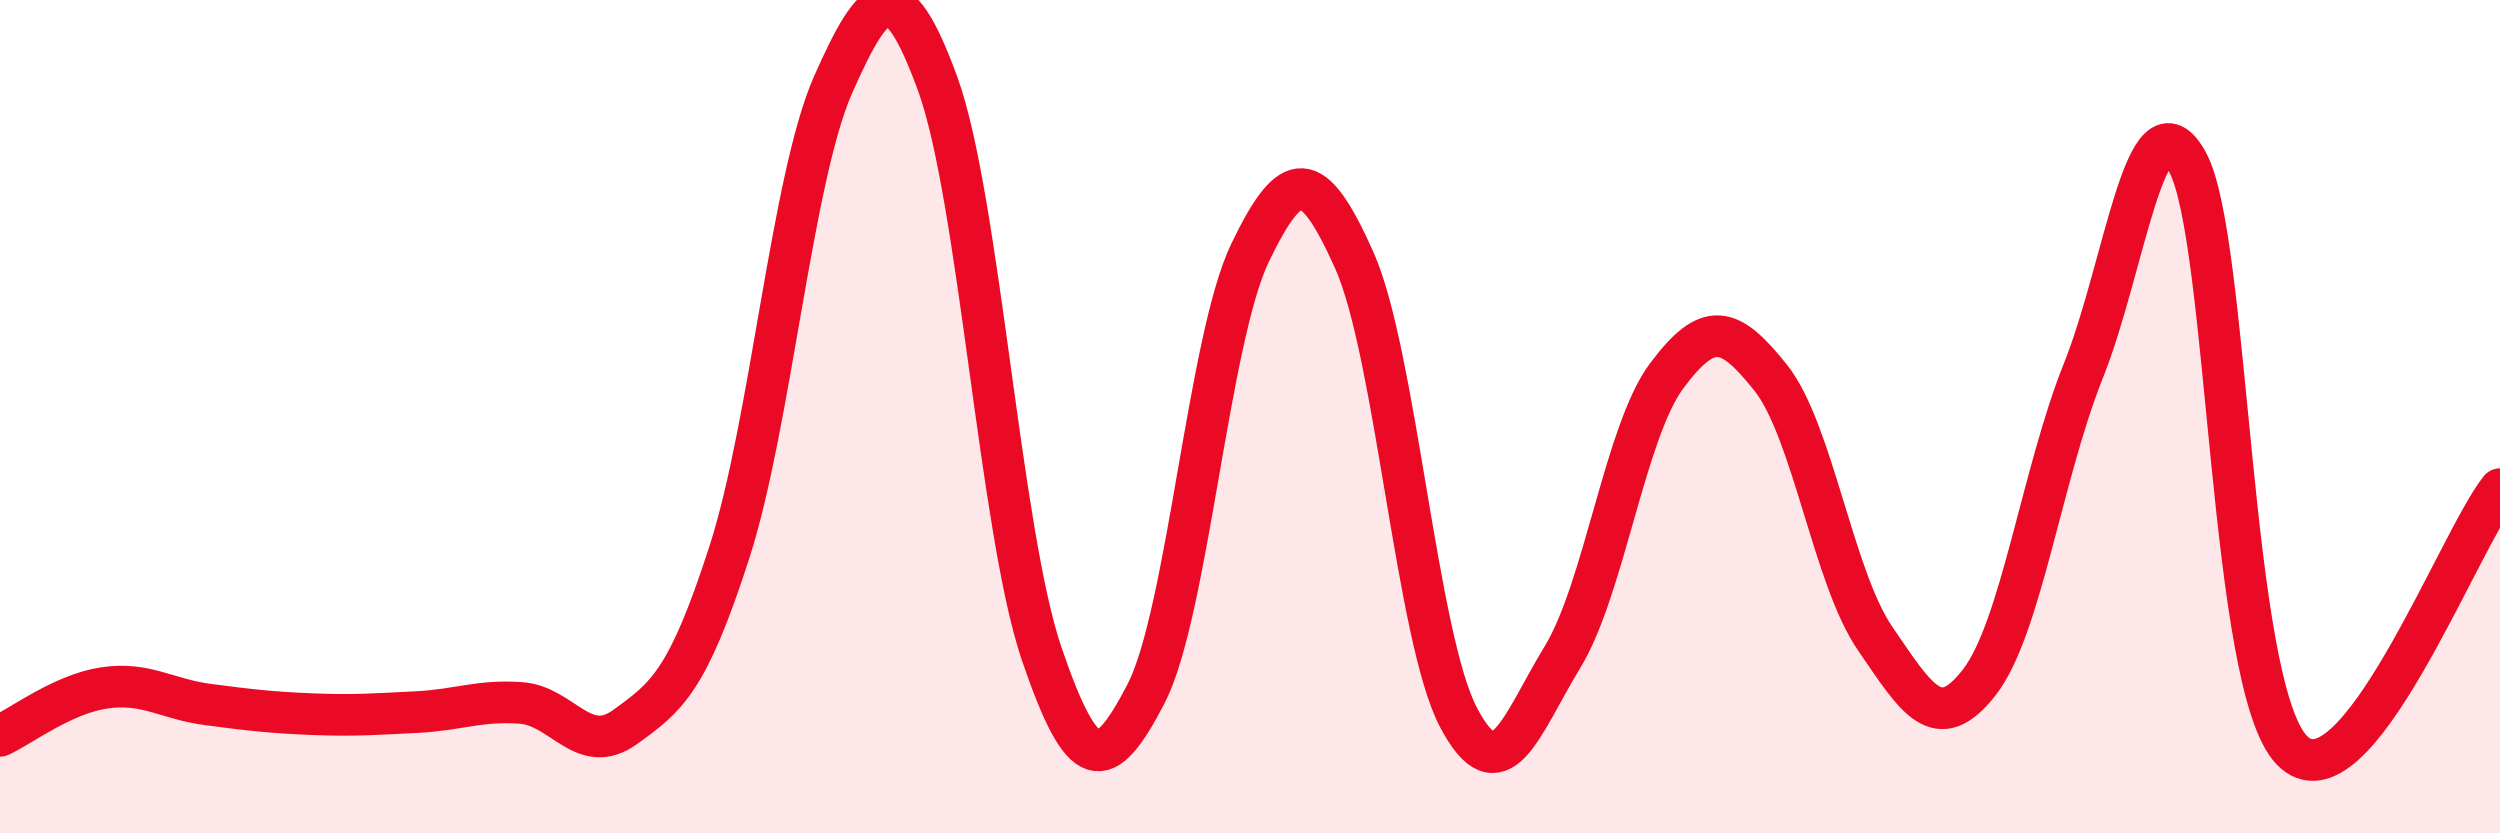
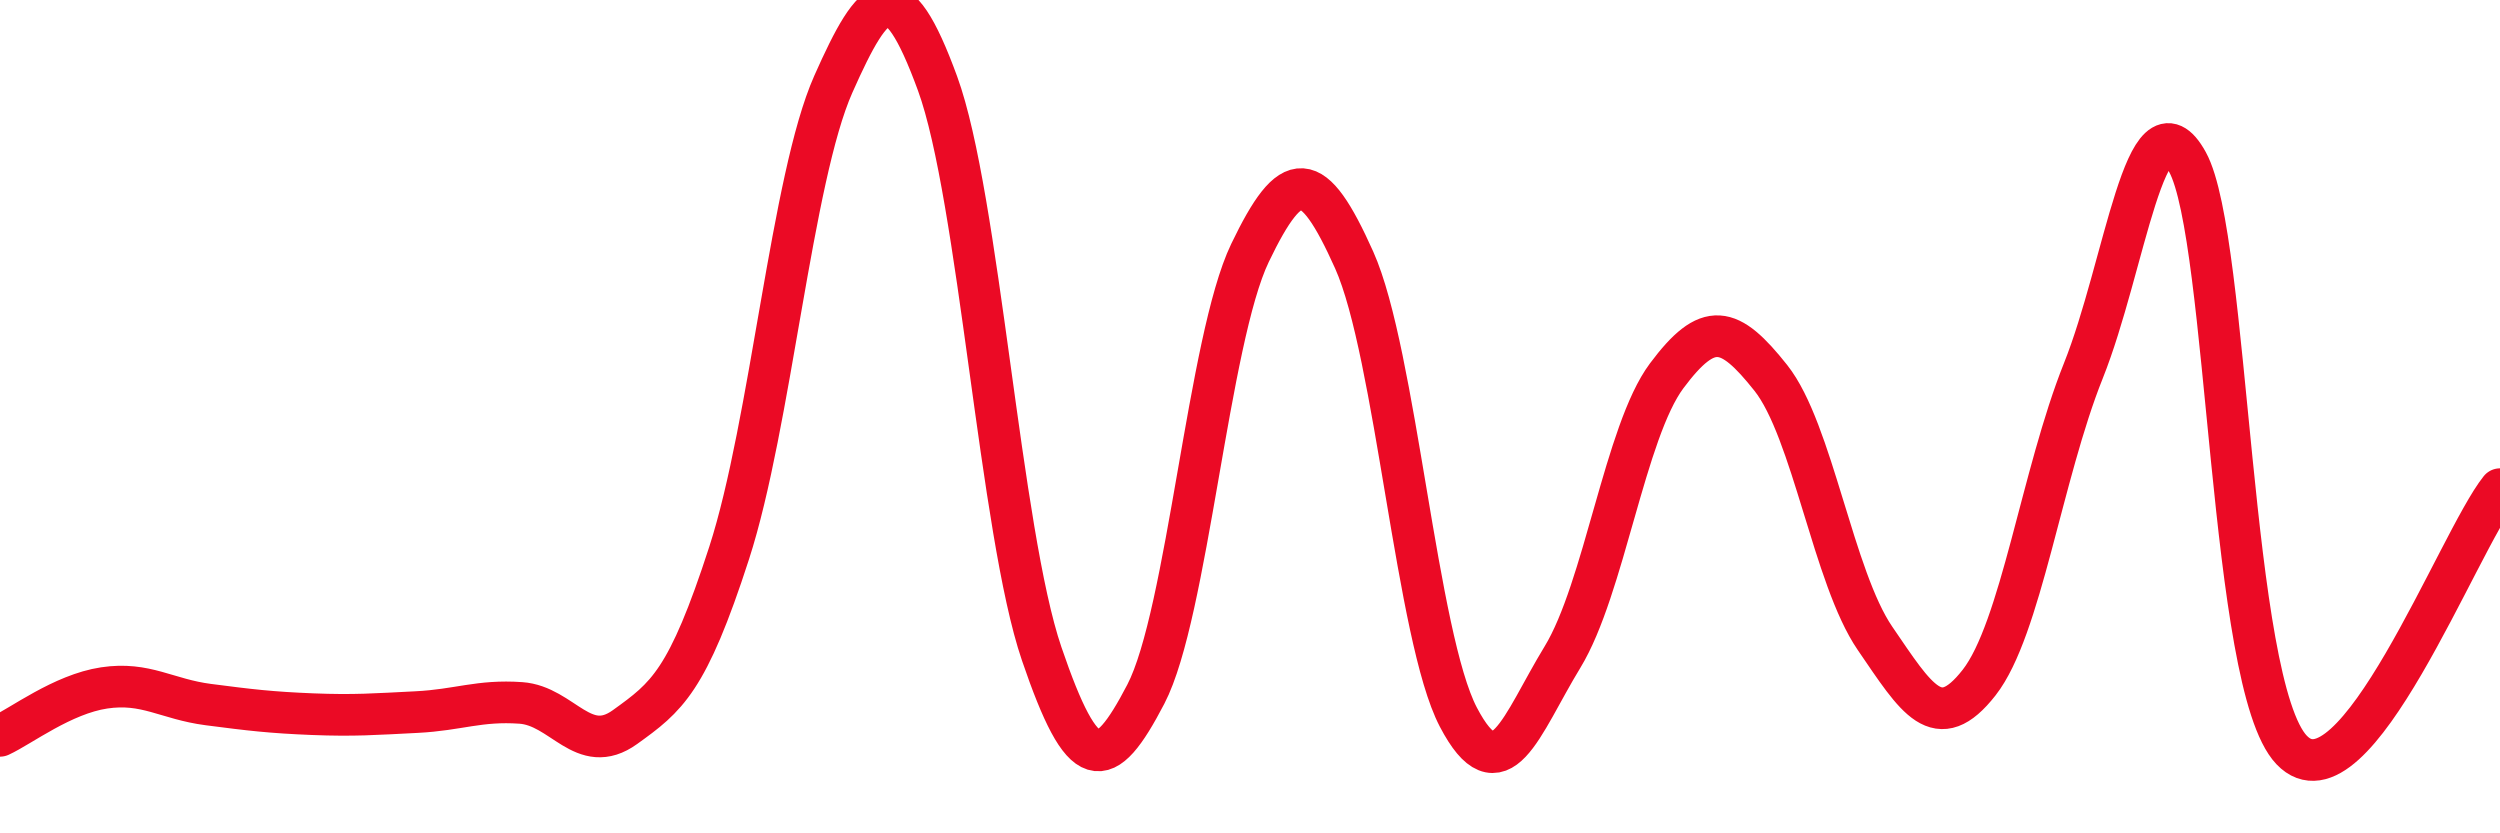
<svg xmlns="http://www.w3.org/2000/svg" width="60" height="20" viewBox="0 0 60 20">
-   <path d="M 0,17.66 C 0.5,17.43 1.5,16.66 2.5,16.51 C 3.5,16.36 4,16.78 5,16.91 C 6,17.04 6.5,17.1 7.5,17.14 C 8.5,17.18 9,17.14 10,17.09 C 11,17.04 11.5,16.8 12.5,16.87 C 13.5,16.94 14,18.17 15,17.45 C 16,16.73 16.5,16.36 17.5,13.27 C 18.5,10.18 19,4.27 20,2.02 C 21,-0.23 21.5,-0.73 22.5,2 C 23.5,4.73 24,12.76 25,15.69 C 26,18.62 26.5,18.58 27.5,16.66 C 28.5,14.74 29,8.15 30,6.07 C 31,3.99 31.5,4.01 32.5,6.24 C 33.5,8.47 34,15.3 35,17.21 C 36,19.12 36.5,17.41 37.5,15.77 C 38.5,14.13 39,10.36 40,9.02 C 41,7.68 41.5,7.81 42.5,9.07 C 43.5,10.33 44,13.86 45,15.32 C 46,16.78 46.5,17.66 47.5,16.38 C 48.5,15.1 49,11.4 50,8.9 C 51,6.4 51.5,2.07 52.5,3.89 C 53.5,5.71 53.5,16.43 55,18 C 56.5,19.57 59,12.99 60,11.74L60 20L0 20Z" fill="#EB0A25" opacity="0.1" stroke-linecap="round" stroke-linejoin="round" />
  <path d="M 0,17.66 C 0.5,17.43 1.5,16.66 2.5,16.51 C 3.5,16.36 4,16.78 5,16.91 C 6,17.04 6.5,17.1 7.5,17.14 C 8.5,17.18 9,17.14 10,17.09 C 11,17.04 11.5,16.8 12.5,16.87 C 13.5,16.94 14,18.17 15,17.45 C 16,16.73 16.5,16.36 17.5,13.27 C 18.5,10.18 19,4.27 20,2.02 C 21,-0.23 21.5,-0.73 22.5,2 C 23.5,4.73 24,12.76 25,15.69 C 26,18.62 26.5,18.58 27.5,16.66 C 28.5,14.74 29,8.15 30,6.07 C 31,3.99 31.5,4.01 32.5,6.24 C 33.5,8.47 34,15.3 35,17.21 C 36,19.12 36.5,17.41 37.5,15.77 C 38.5,14.13 39,10.36 40,9.02 C 41,7.68 41.5,7.81 42.5,9.07 C 43.5,10.33 44,13.86 45,15.32 C 46,16.78 46.5,17.66 47.5,16.38 C 48.5,15.1 49,11.4 50,8.9 C 51,6.4 51.5,2.07 52.5,3.89 C 53.5,5.71 53.5,16.43 55,18 C 56.5,19.57 59,12.99 60,11.74" stroke="#EB0A25" stroke-width="1" fill="none" stroke-linecap="round" stroke-linejoin="round" />
</svg>